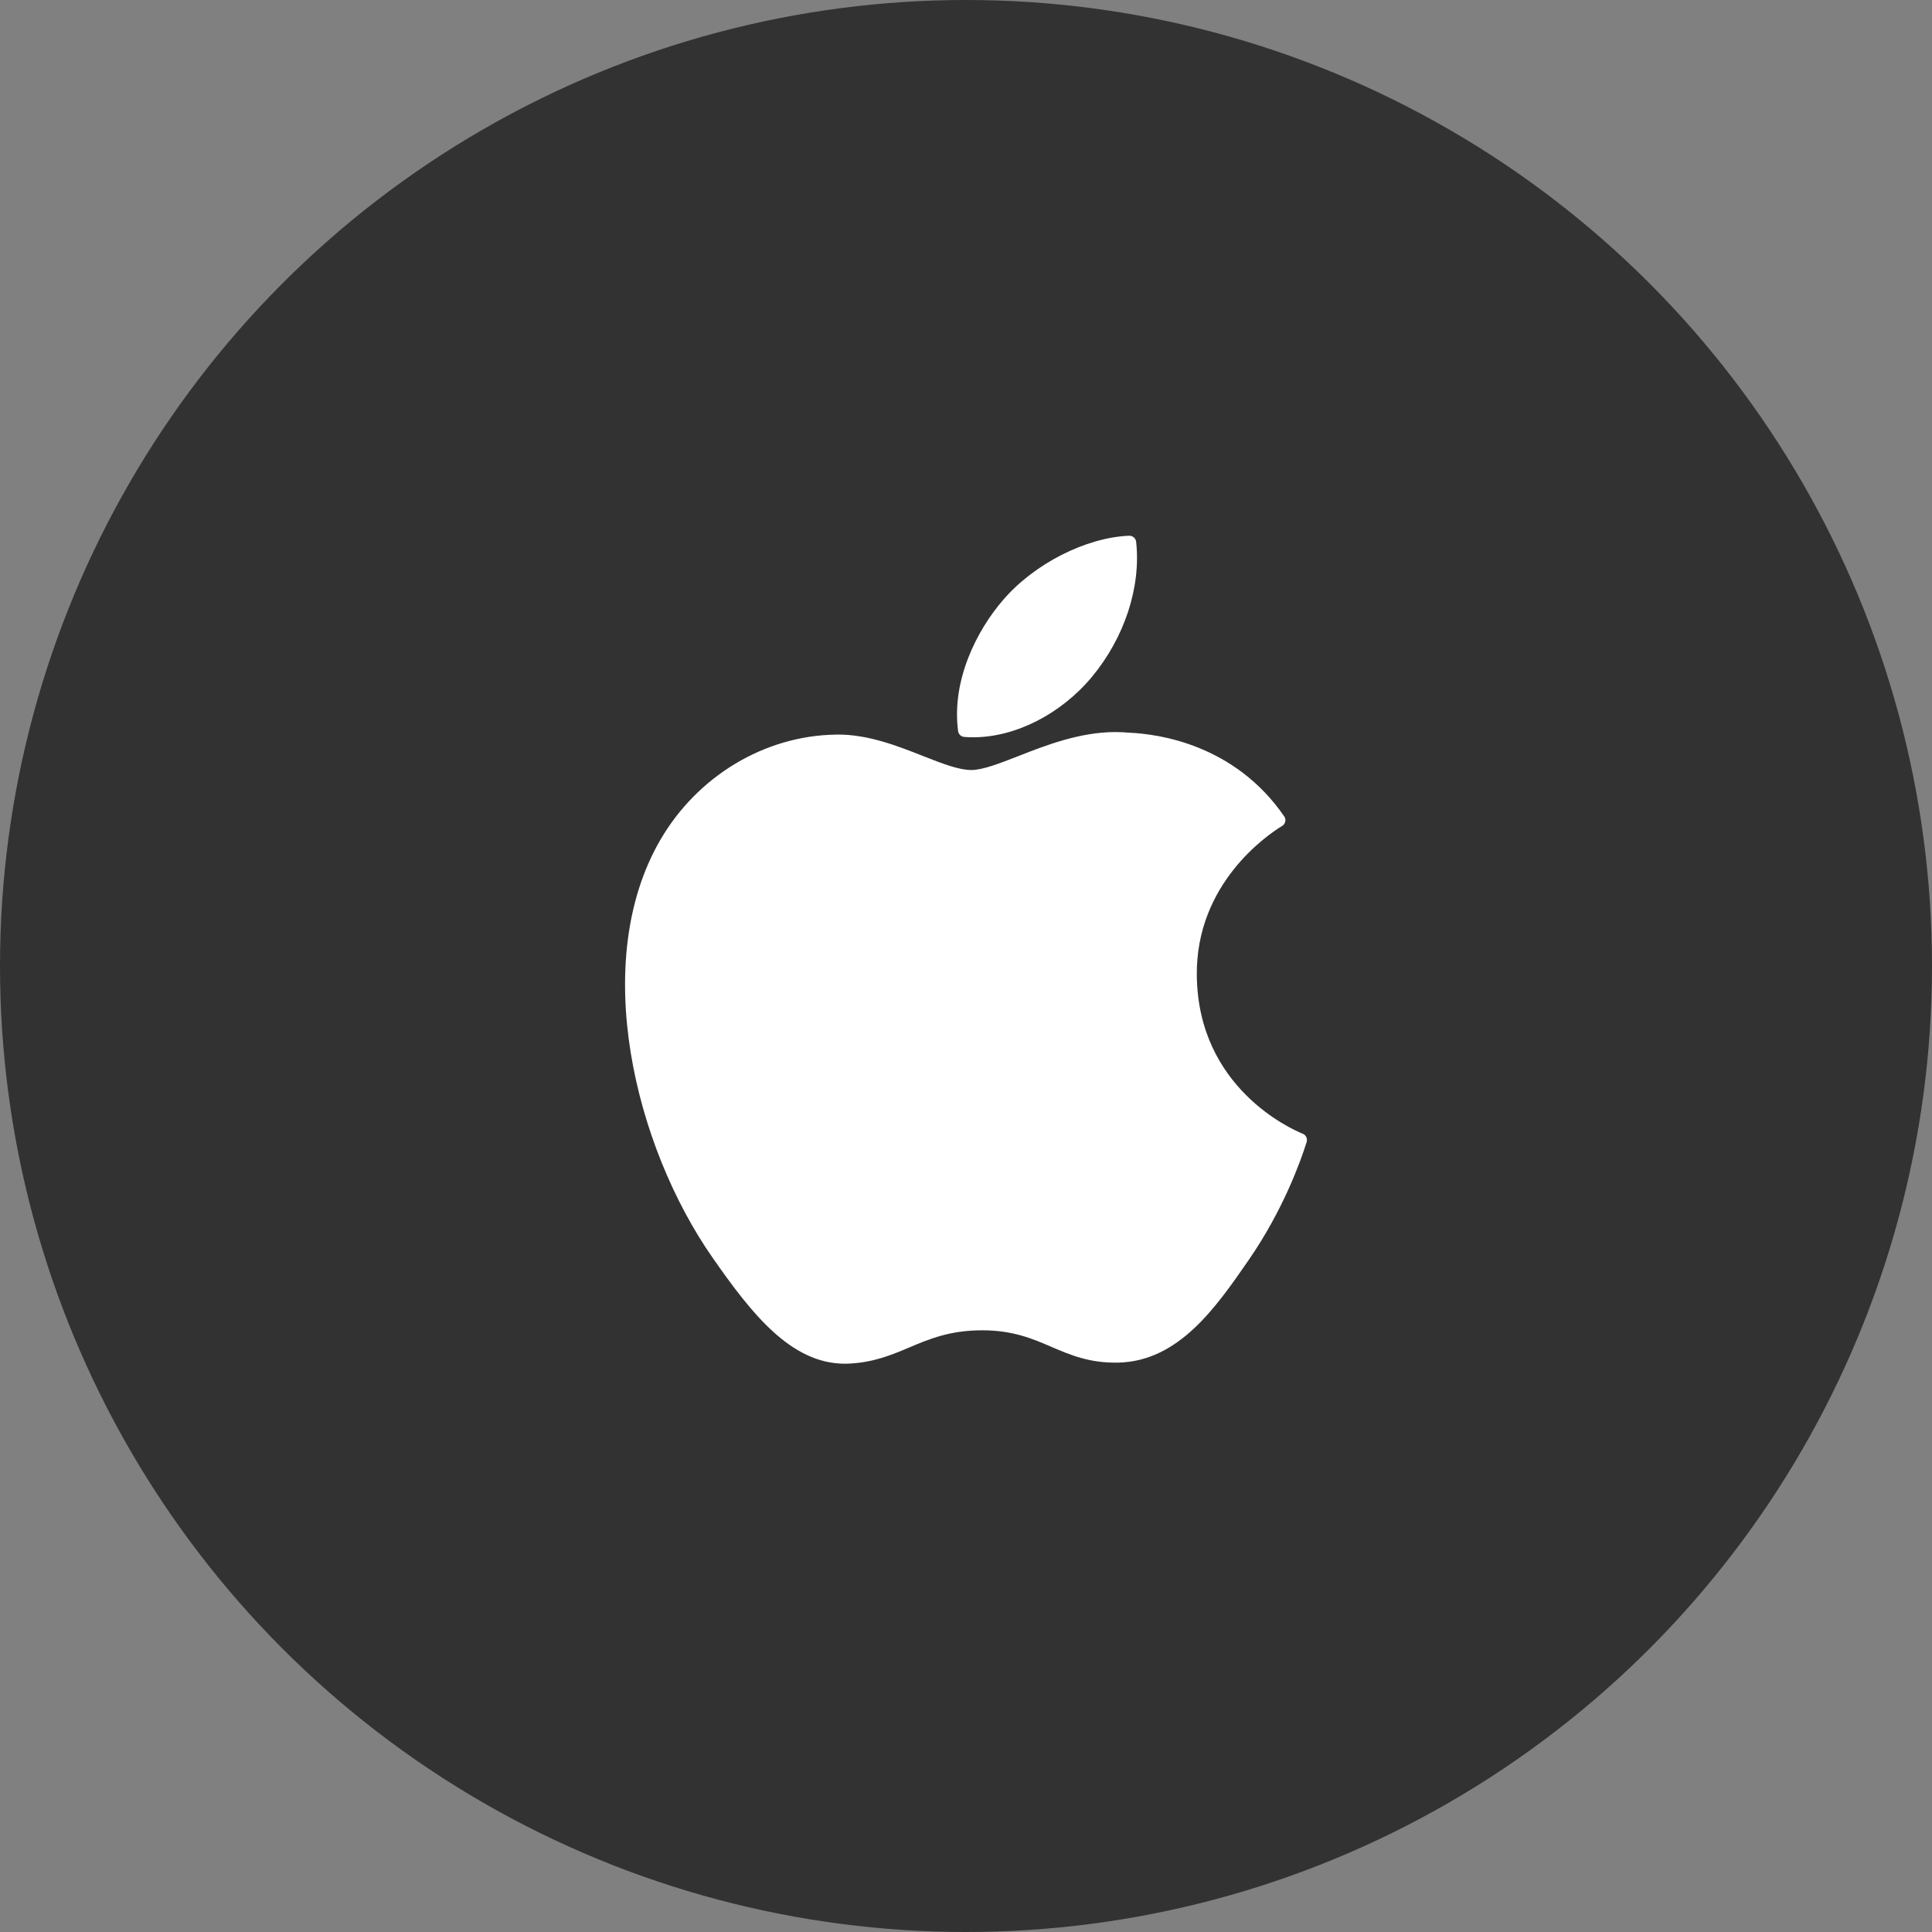
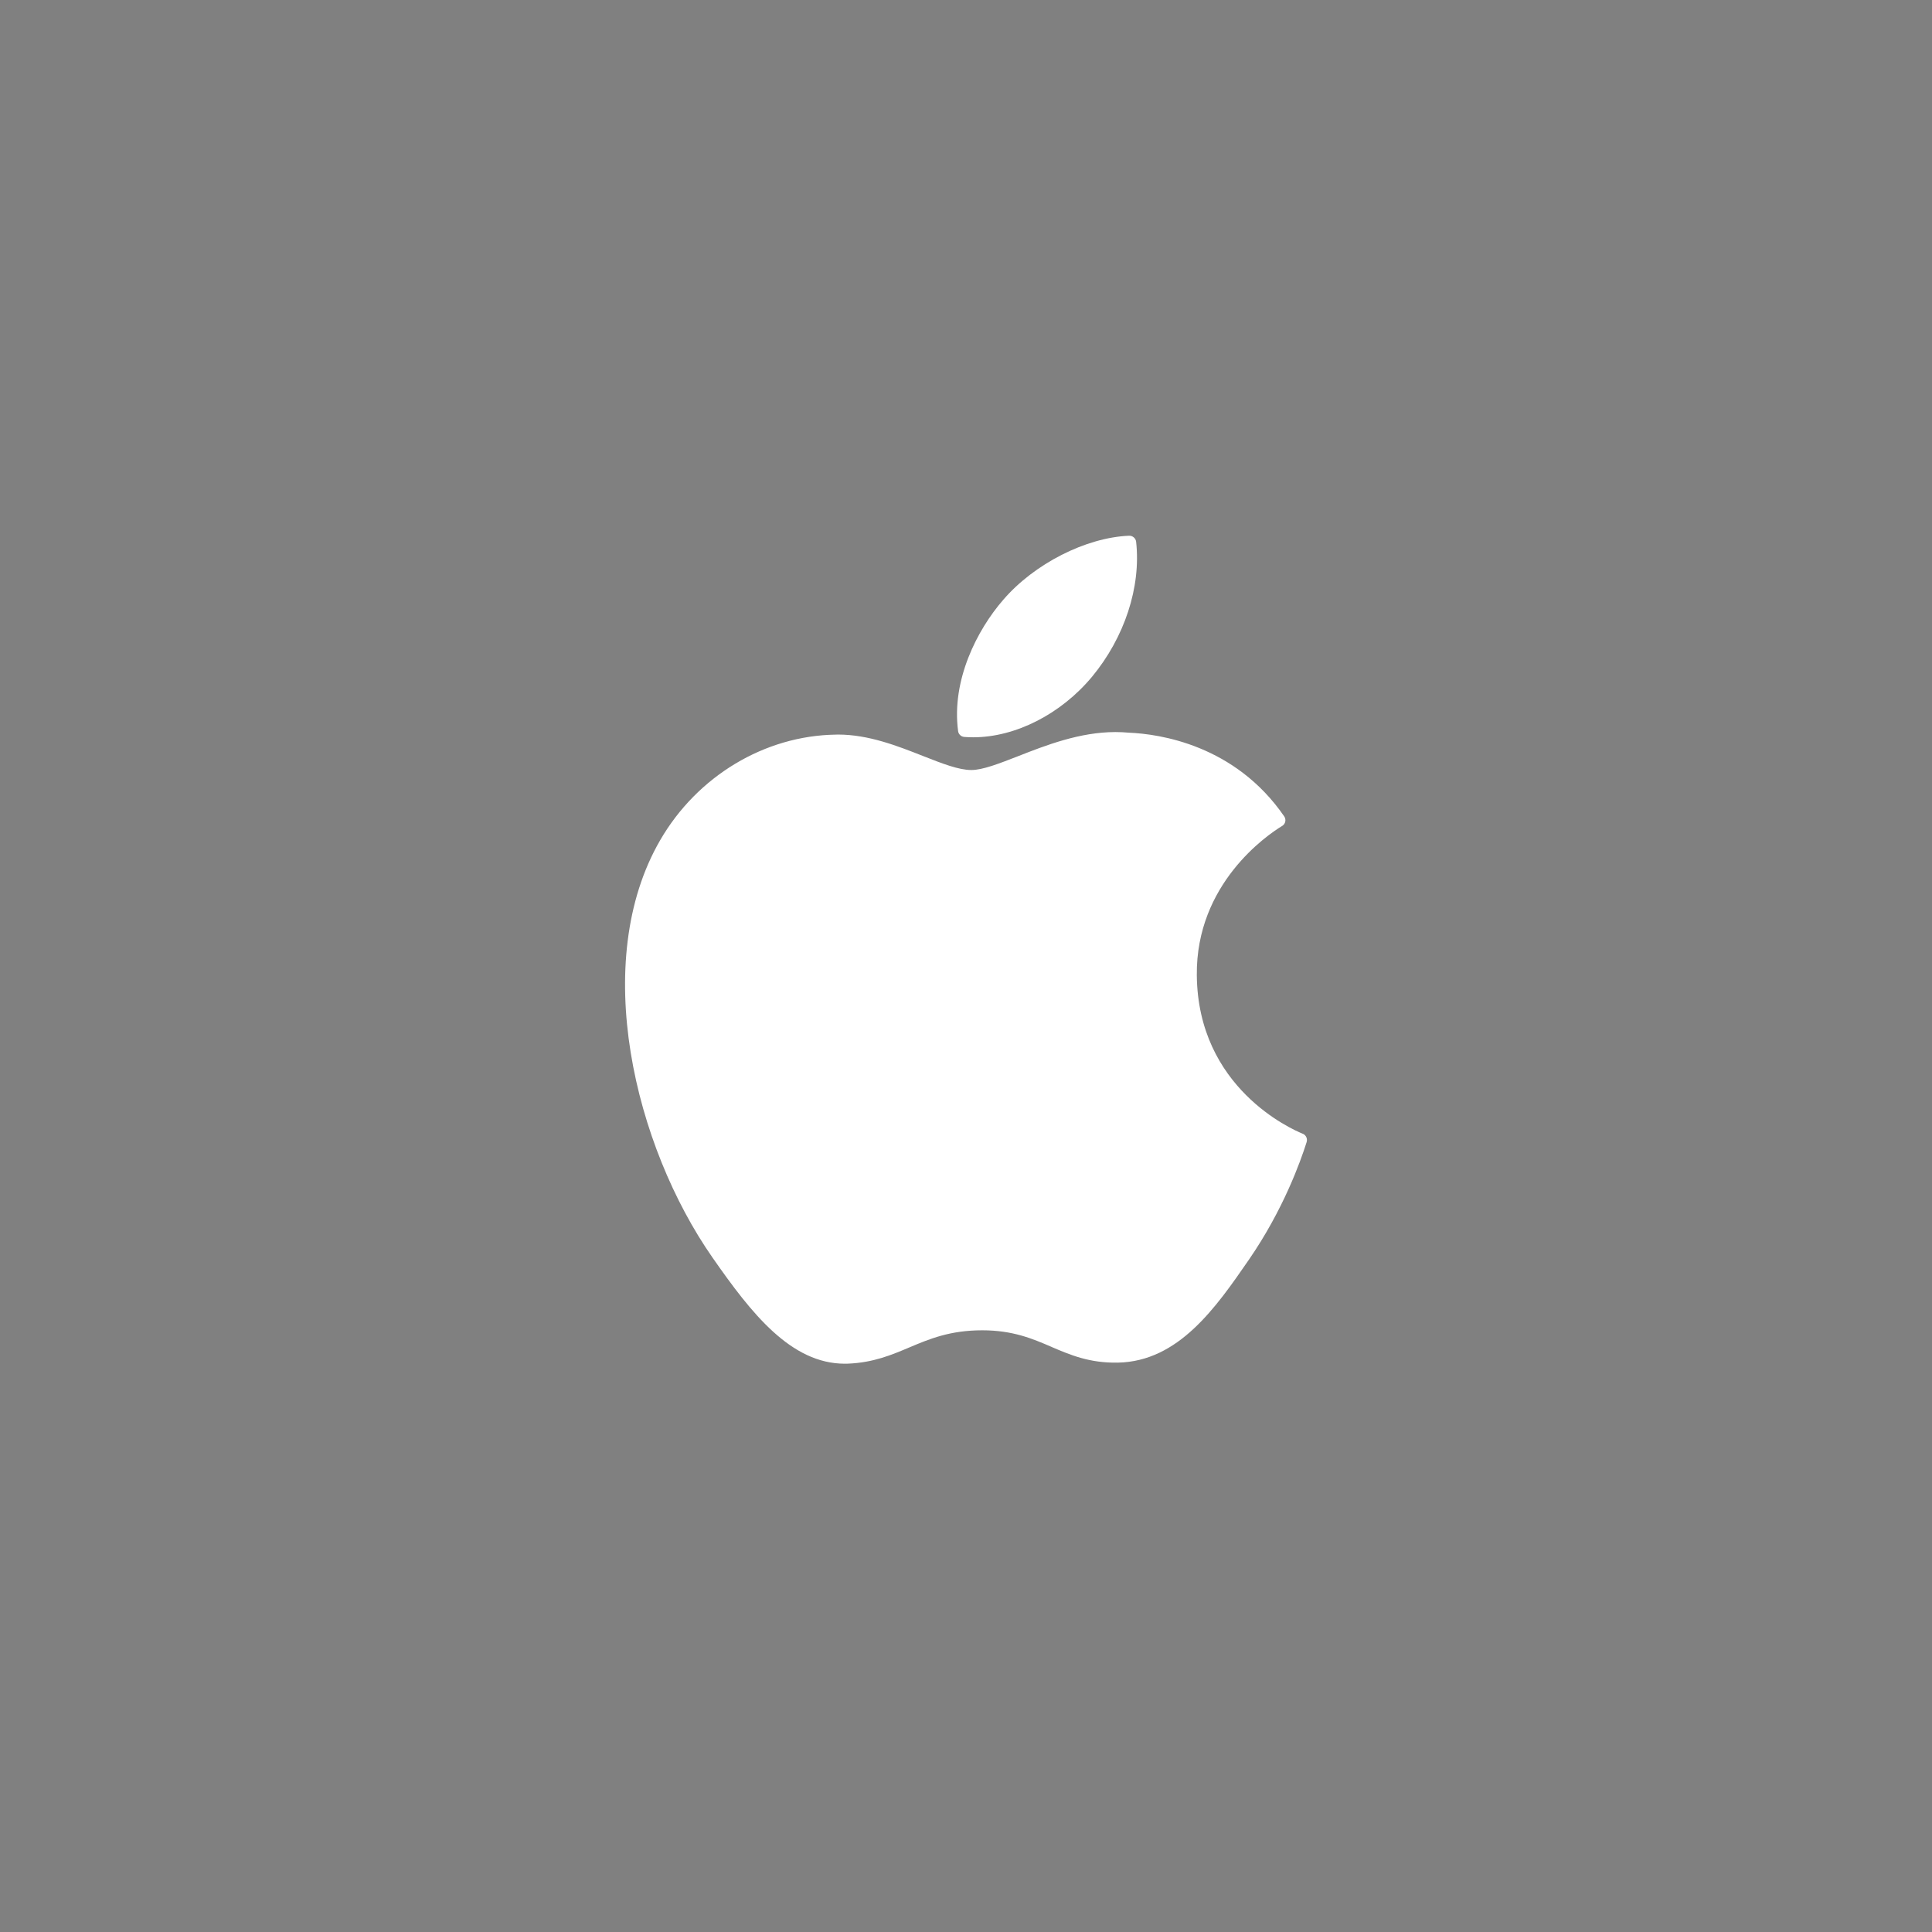
<svg xmlns="http://www.w3.org/2000/svg" width="34" height="34" viewBox="0 0 34 34" fill="none">
  <rect x="0" y="0" width="34" height="34" fill="#808080" stroke="none" />
-   <ellipse cx="17" cy="17" rx="17" ry="17" fill="#323232" />
  <path fill-rule="evenodd" clip-rule="evenodd" d="M17.656 10.555C18.2 9.922 19.11 9.459 19.869 9.428C19.932 9.425 19.987 9.472 19.994 9.534C20.082 10.33 19.791 11.219 19.216 11.912C18.669 12.568 17.869 12.975 17.127 12.975C17.074 12.975 17.022 12.973 16.971 12.969C16.914 12.965 16.868 12.922 16.861 12.866C16.742 11.972 17.194 11.086 17.656 10.555ZM12.54 22.133C11.167 20.166 10.378 16.922 11.619 14.784C12.272 13.658 13.456 12.946 14.71 12.928C14.722 12.928 14.735 12.927 14.748 12.927C15.286 12.927 15.796 13.128 16.245 13.305L16.245 13.305C16.581 13.437 16.871 13.551 17.094 13.551C17.293 13.551 17.582 13.438 17.916 13.308C18.399 13.118 19.001 12.883 19.63 12.883C19.71 12.883 19.791 12.887 19.868 12.894C20.404 12.917 21.733 13.107 22.6 14.367C22.618 14.393 22.625 14.426 22.619 14.457C22.612 14.489 22.593 14.517 22.566 14.534L22.554 14.541C22.302 14.696 21.046 15.55 21.062 17.161C21.079 19.145 22.733 19.873 22.921 19.95L22.93 19.953C22.986 19.979 23.013 20.042 22.994 20.1L22.99 20.113C22.887 20.438 22.584 21.29 21.979 22.168L21.979 22.168C21.399 23.008 20.742 23.96 19.671 23.98C19.172 23.989 18.834 23.844 18.506 23.704L18.504 23.702L18.503 23.702C18.17 23.559 17.825 23.411 17.285 23.411C16.717 23.411 16.355 23.564 16.004 23.712L16.004 23.712C15.692 23.844 15.37 23.98 14.923 23.998C14.905 23.999 14.887 23.999 14.869 23.999C13.919 23.999 13.225 23.116 12.54 22.133Z" fill="white" />
</svg>